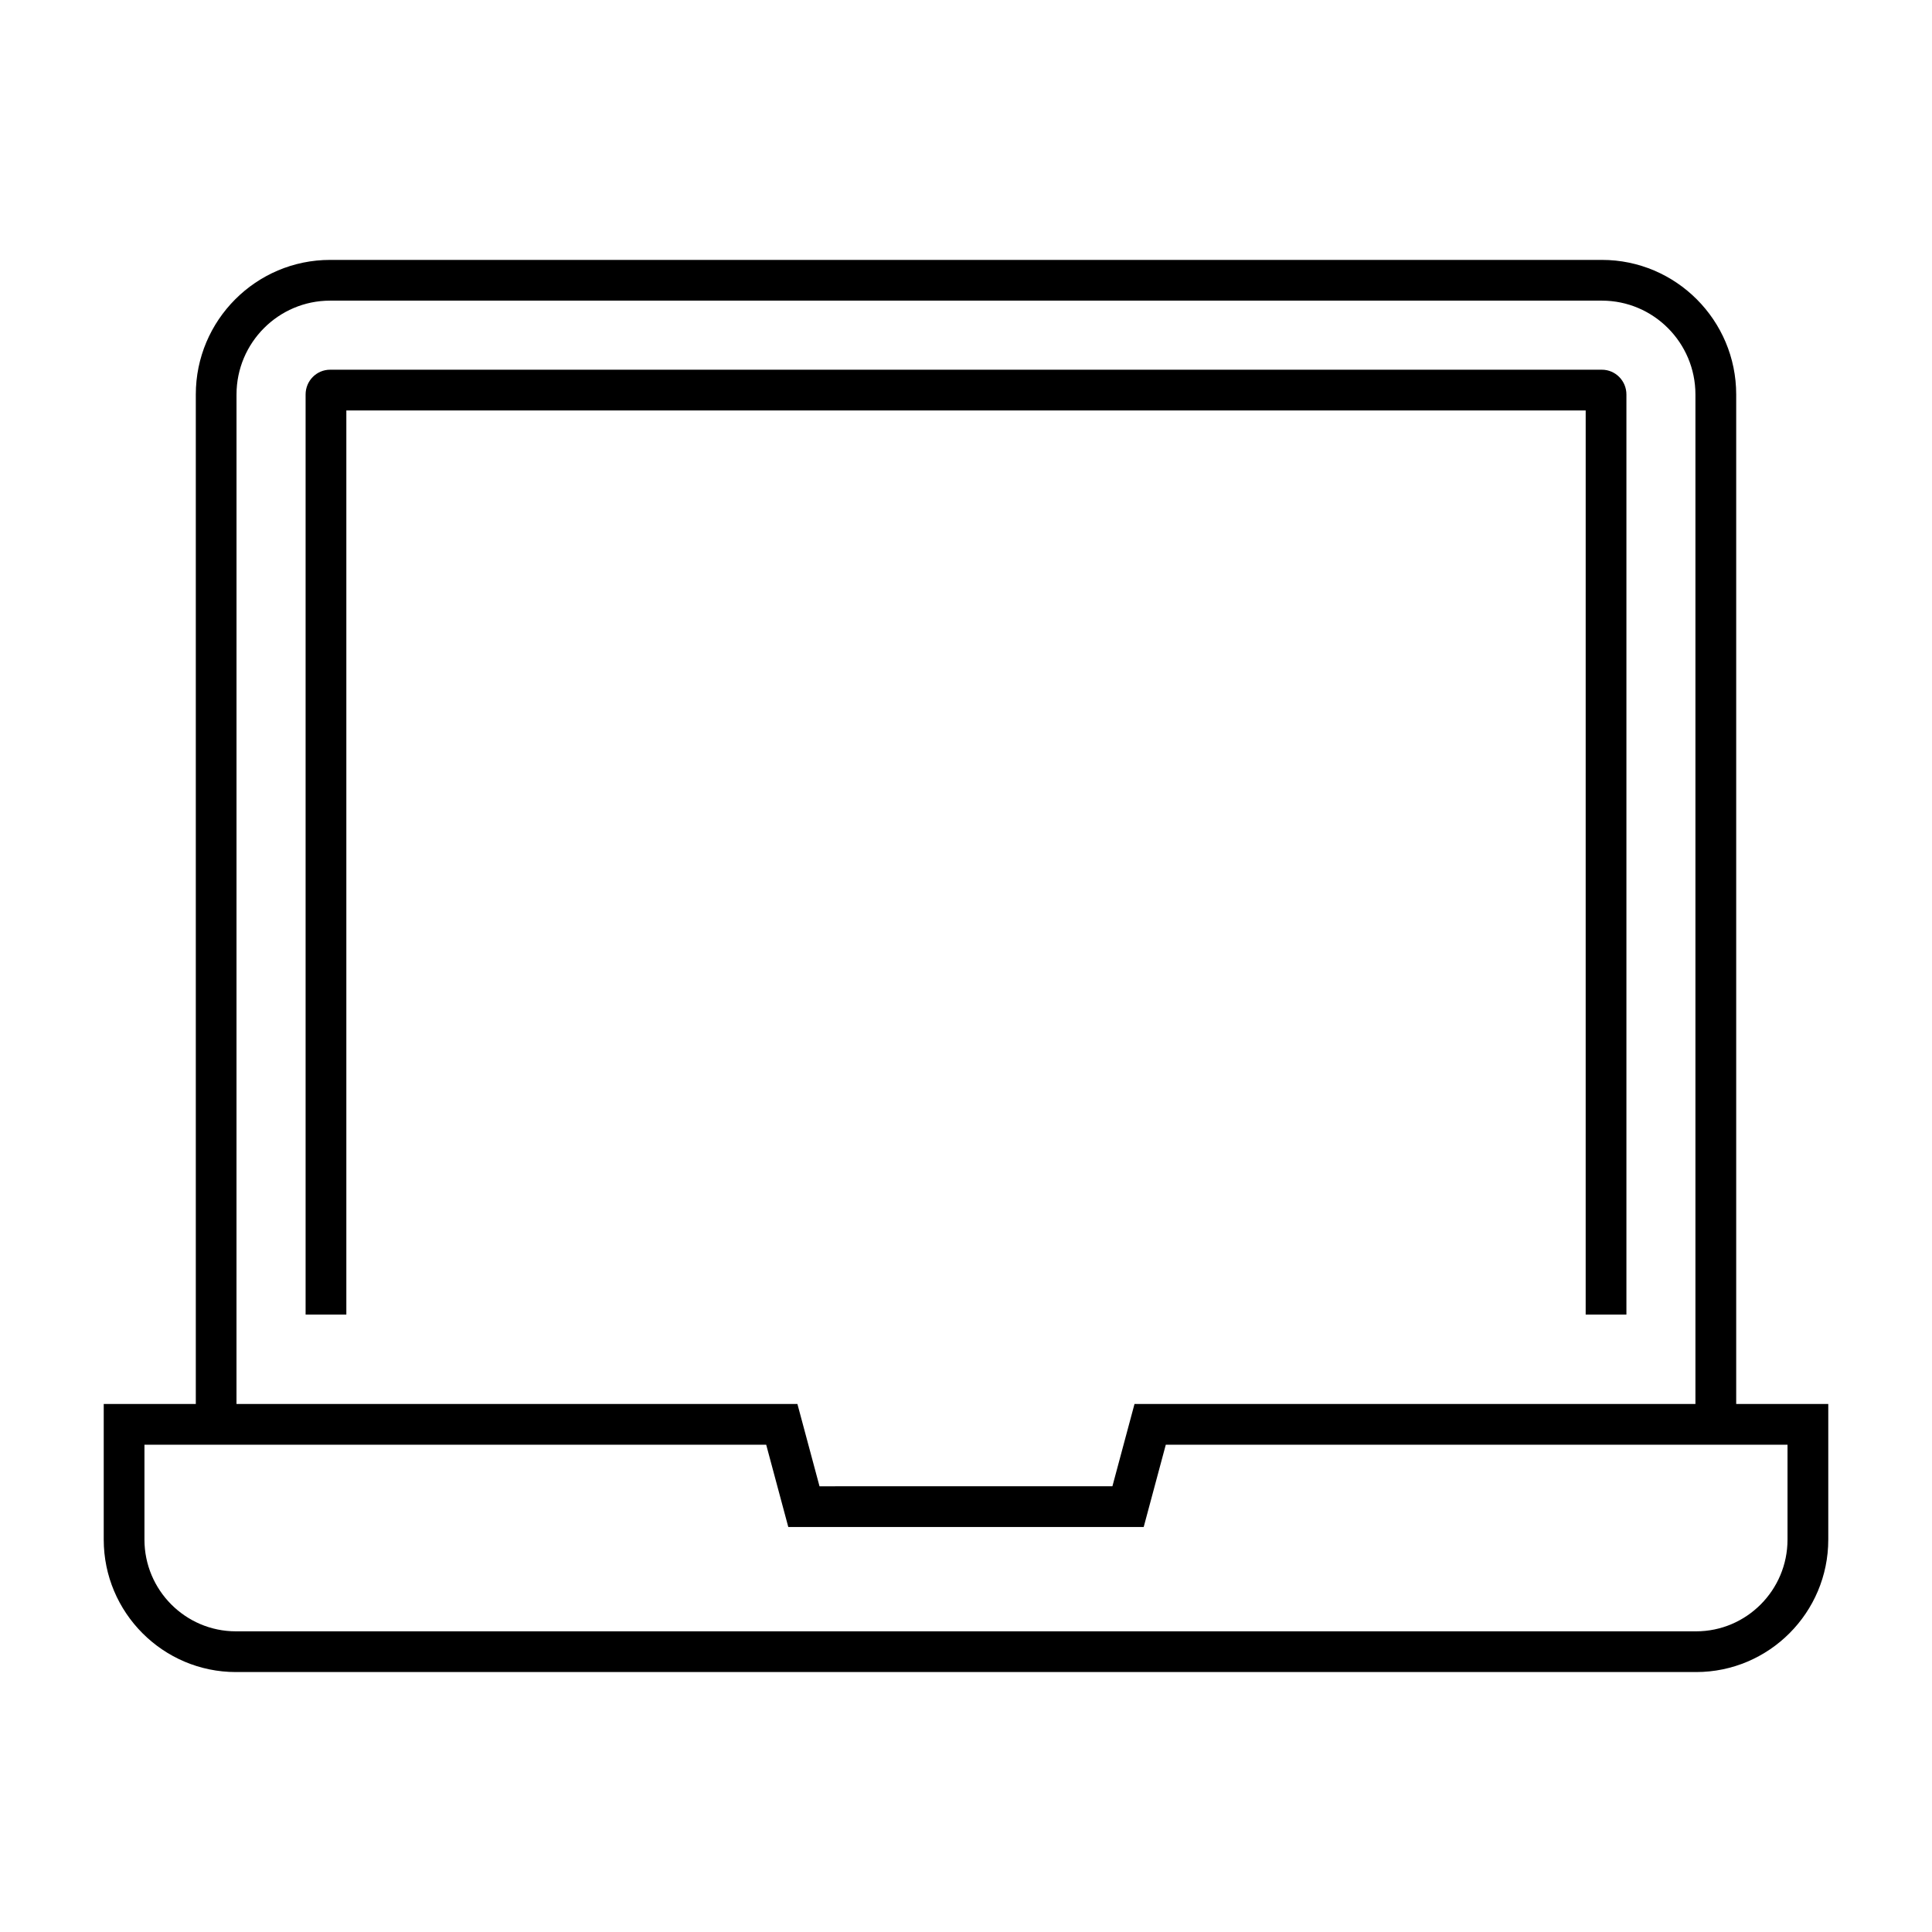
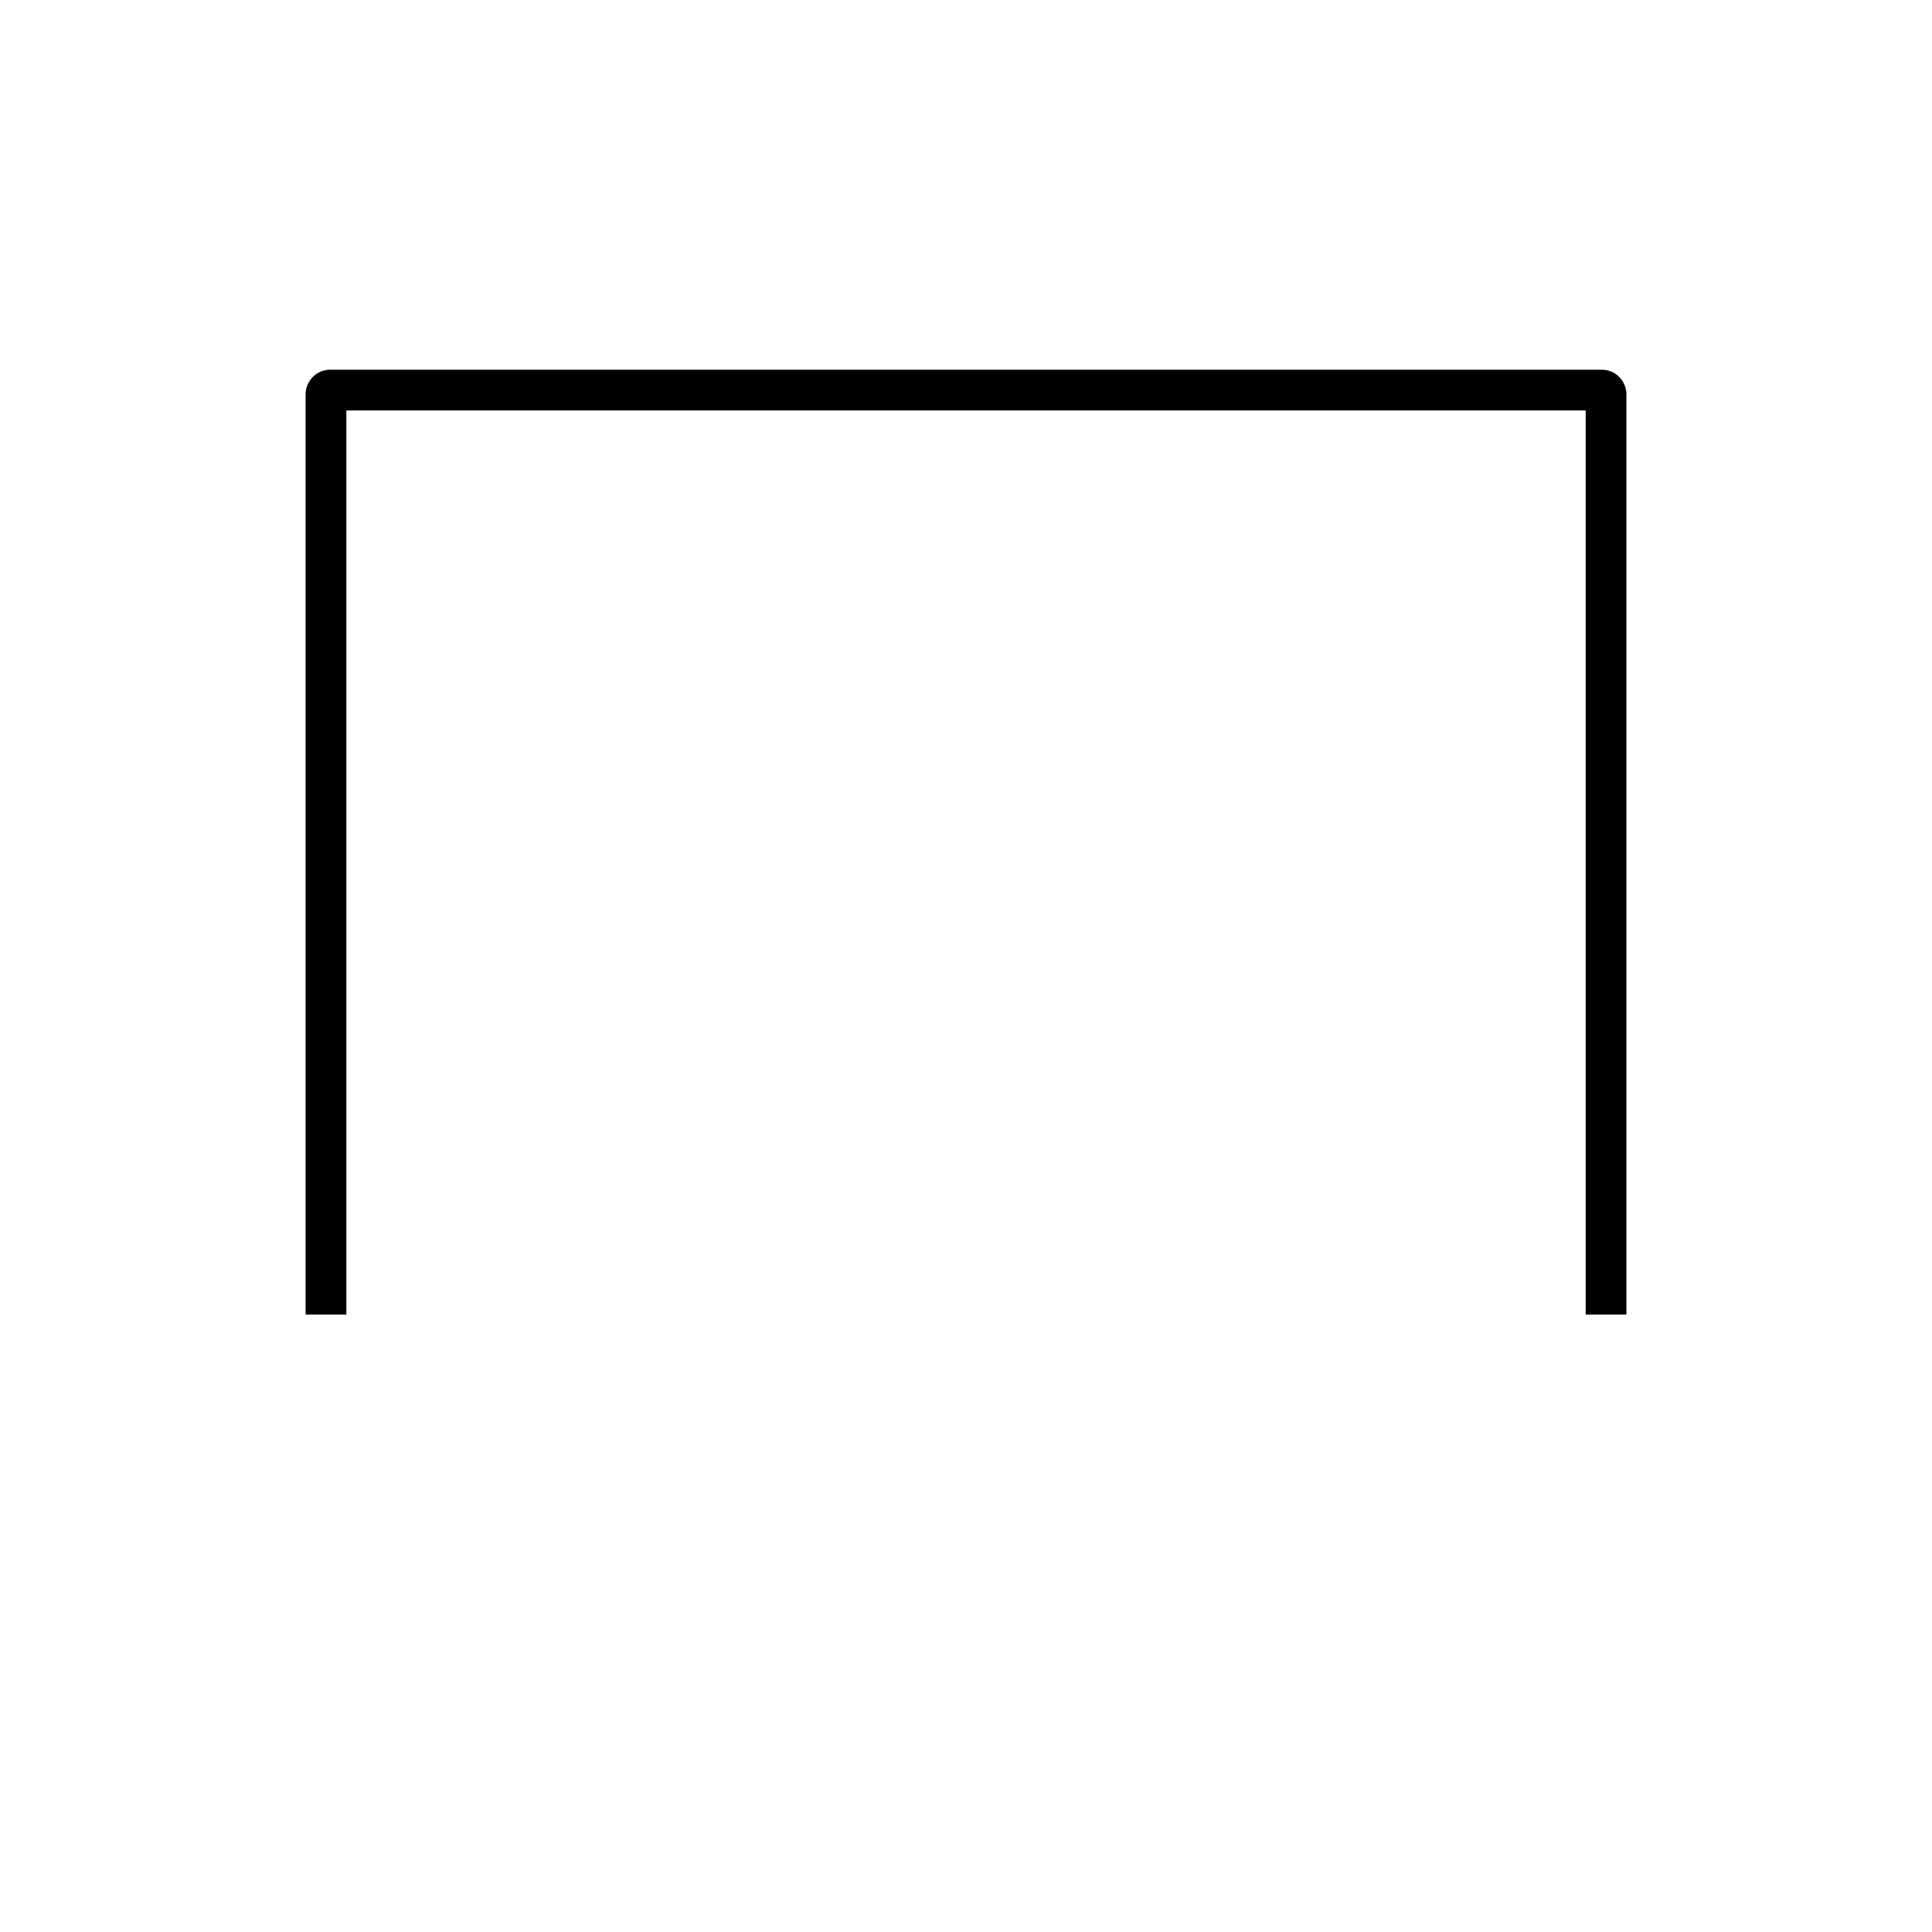
<svg xmlns="http://www.w3.org/2000/svg" fill="#000000" width="800px" height="800px" version="1.1" viewBox="144 144 512 512">
  <g>
-     <path d="m604.11 248.54c0-19.664-15.961-35.664-35.586-35.664h-337.04c-19.625 0-35.594 15.996-35.594 35.664v267.53h-24.402v35.941c0 19.352 15.715 35.102 35.031 35.102h386.96c19.316 0 35.031-15.746 35.031-35.102v-35.941h-24.402zm-397.43 0c0-13.715 11.125-24.867 24.797-24.867h337.04c13.672 0 24.789 11.156 24.789 24.867v267.53h-148.65l-5.856 21.805-77.621 0.004-5.856-21.805-148.65-0.004zm411.03 278.33v25.145c0 13.402-10.871 24.305-24.234 24.305h-386.96c-13.359 0-24.234-10.902-24.234-24.305v-25.145h164.77l5.856 21.805h94.184l5.856-21.805h164.77z" />
    <path d="m564.22 492.38h10.797v-243.84c0-3.617-2.918-6.562-6.492-6.562h-337.05c-3.578 0-6.488 2.945-6.488 6.562v243.84h10.797v-239.6h328.44z" />
  </g>
</svg>